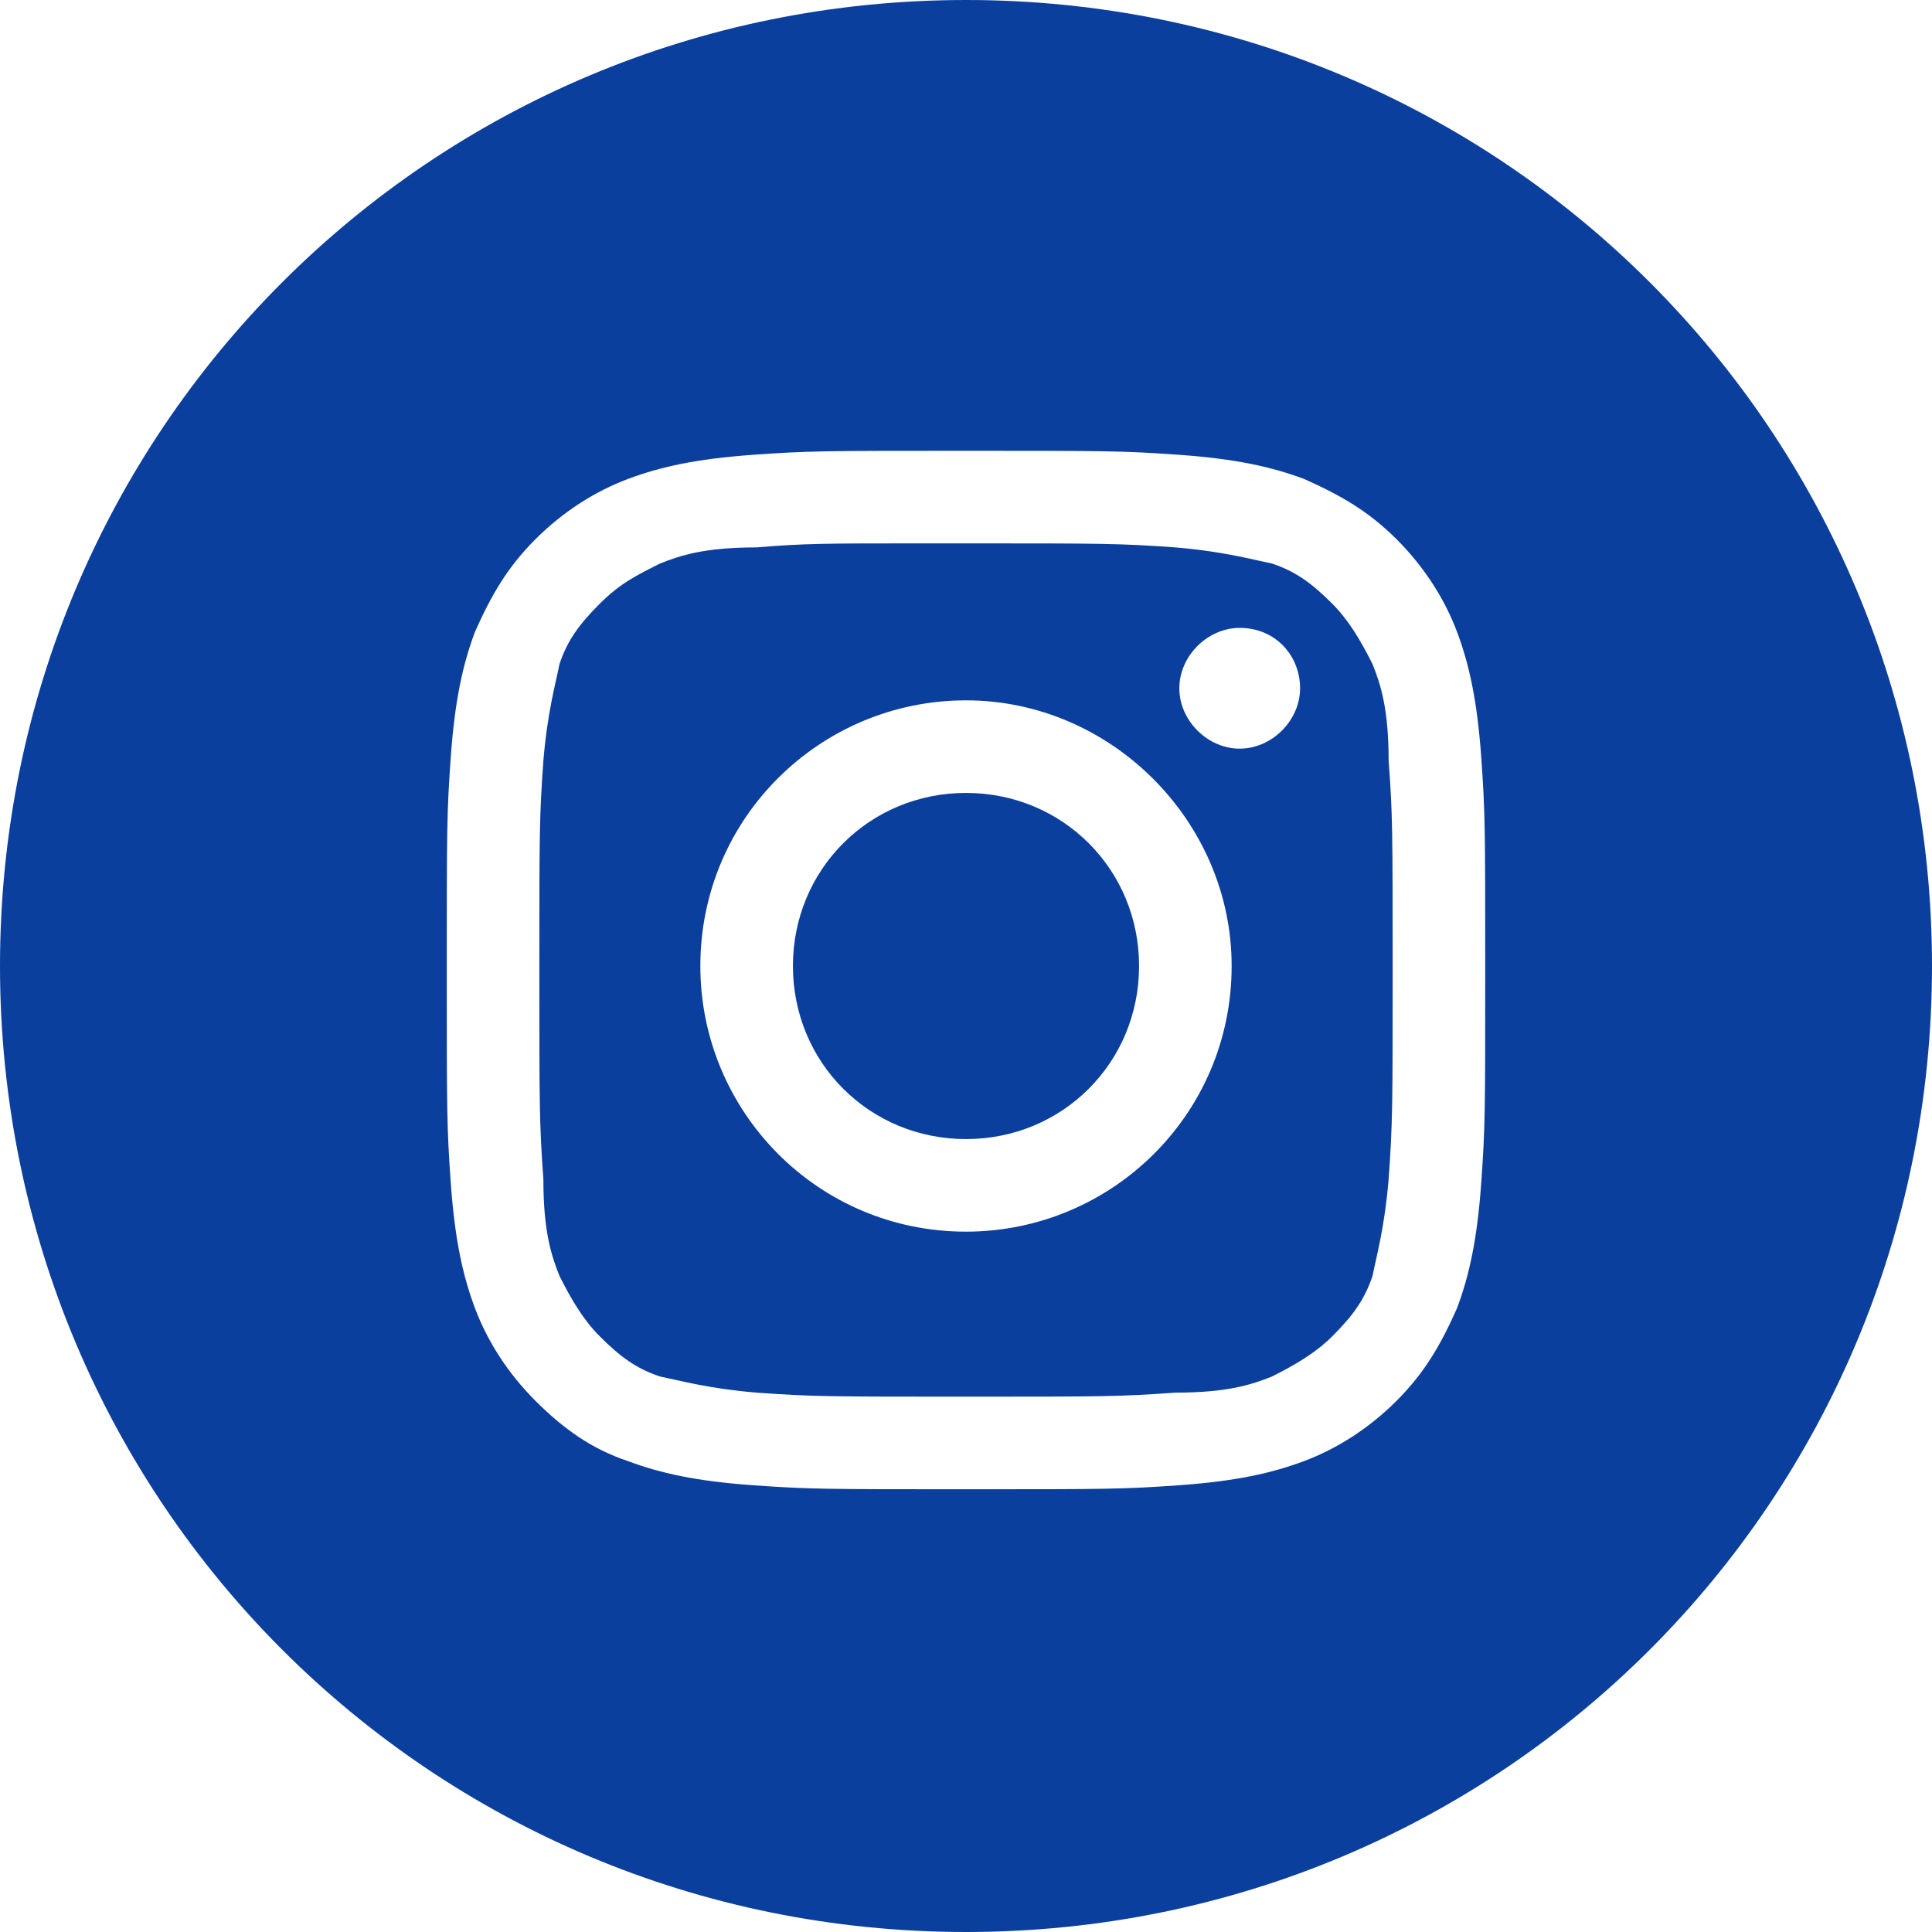
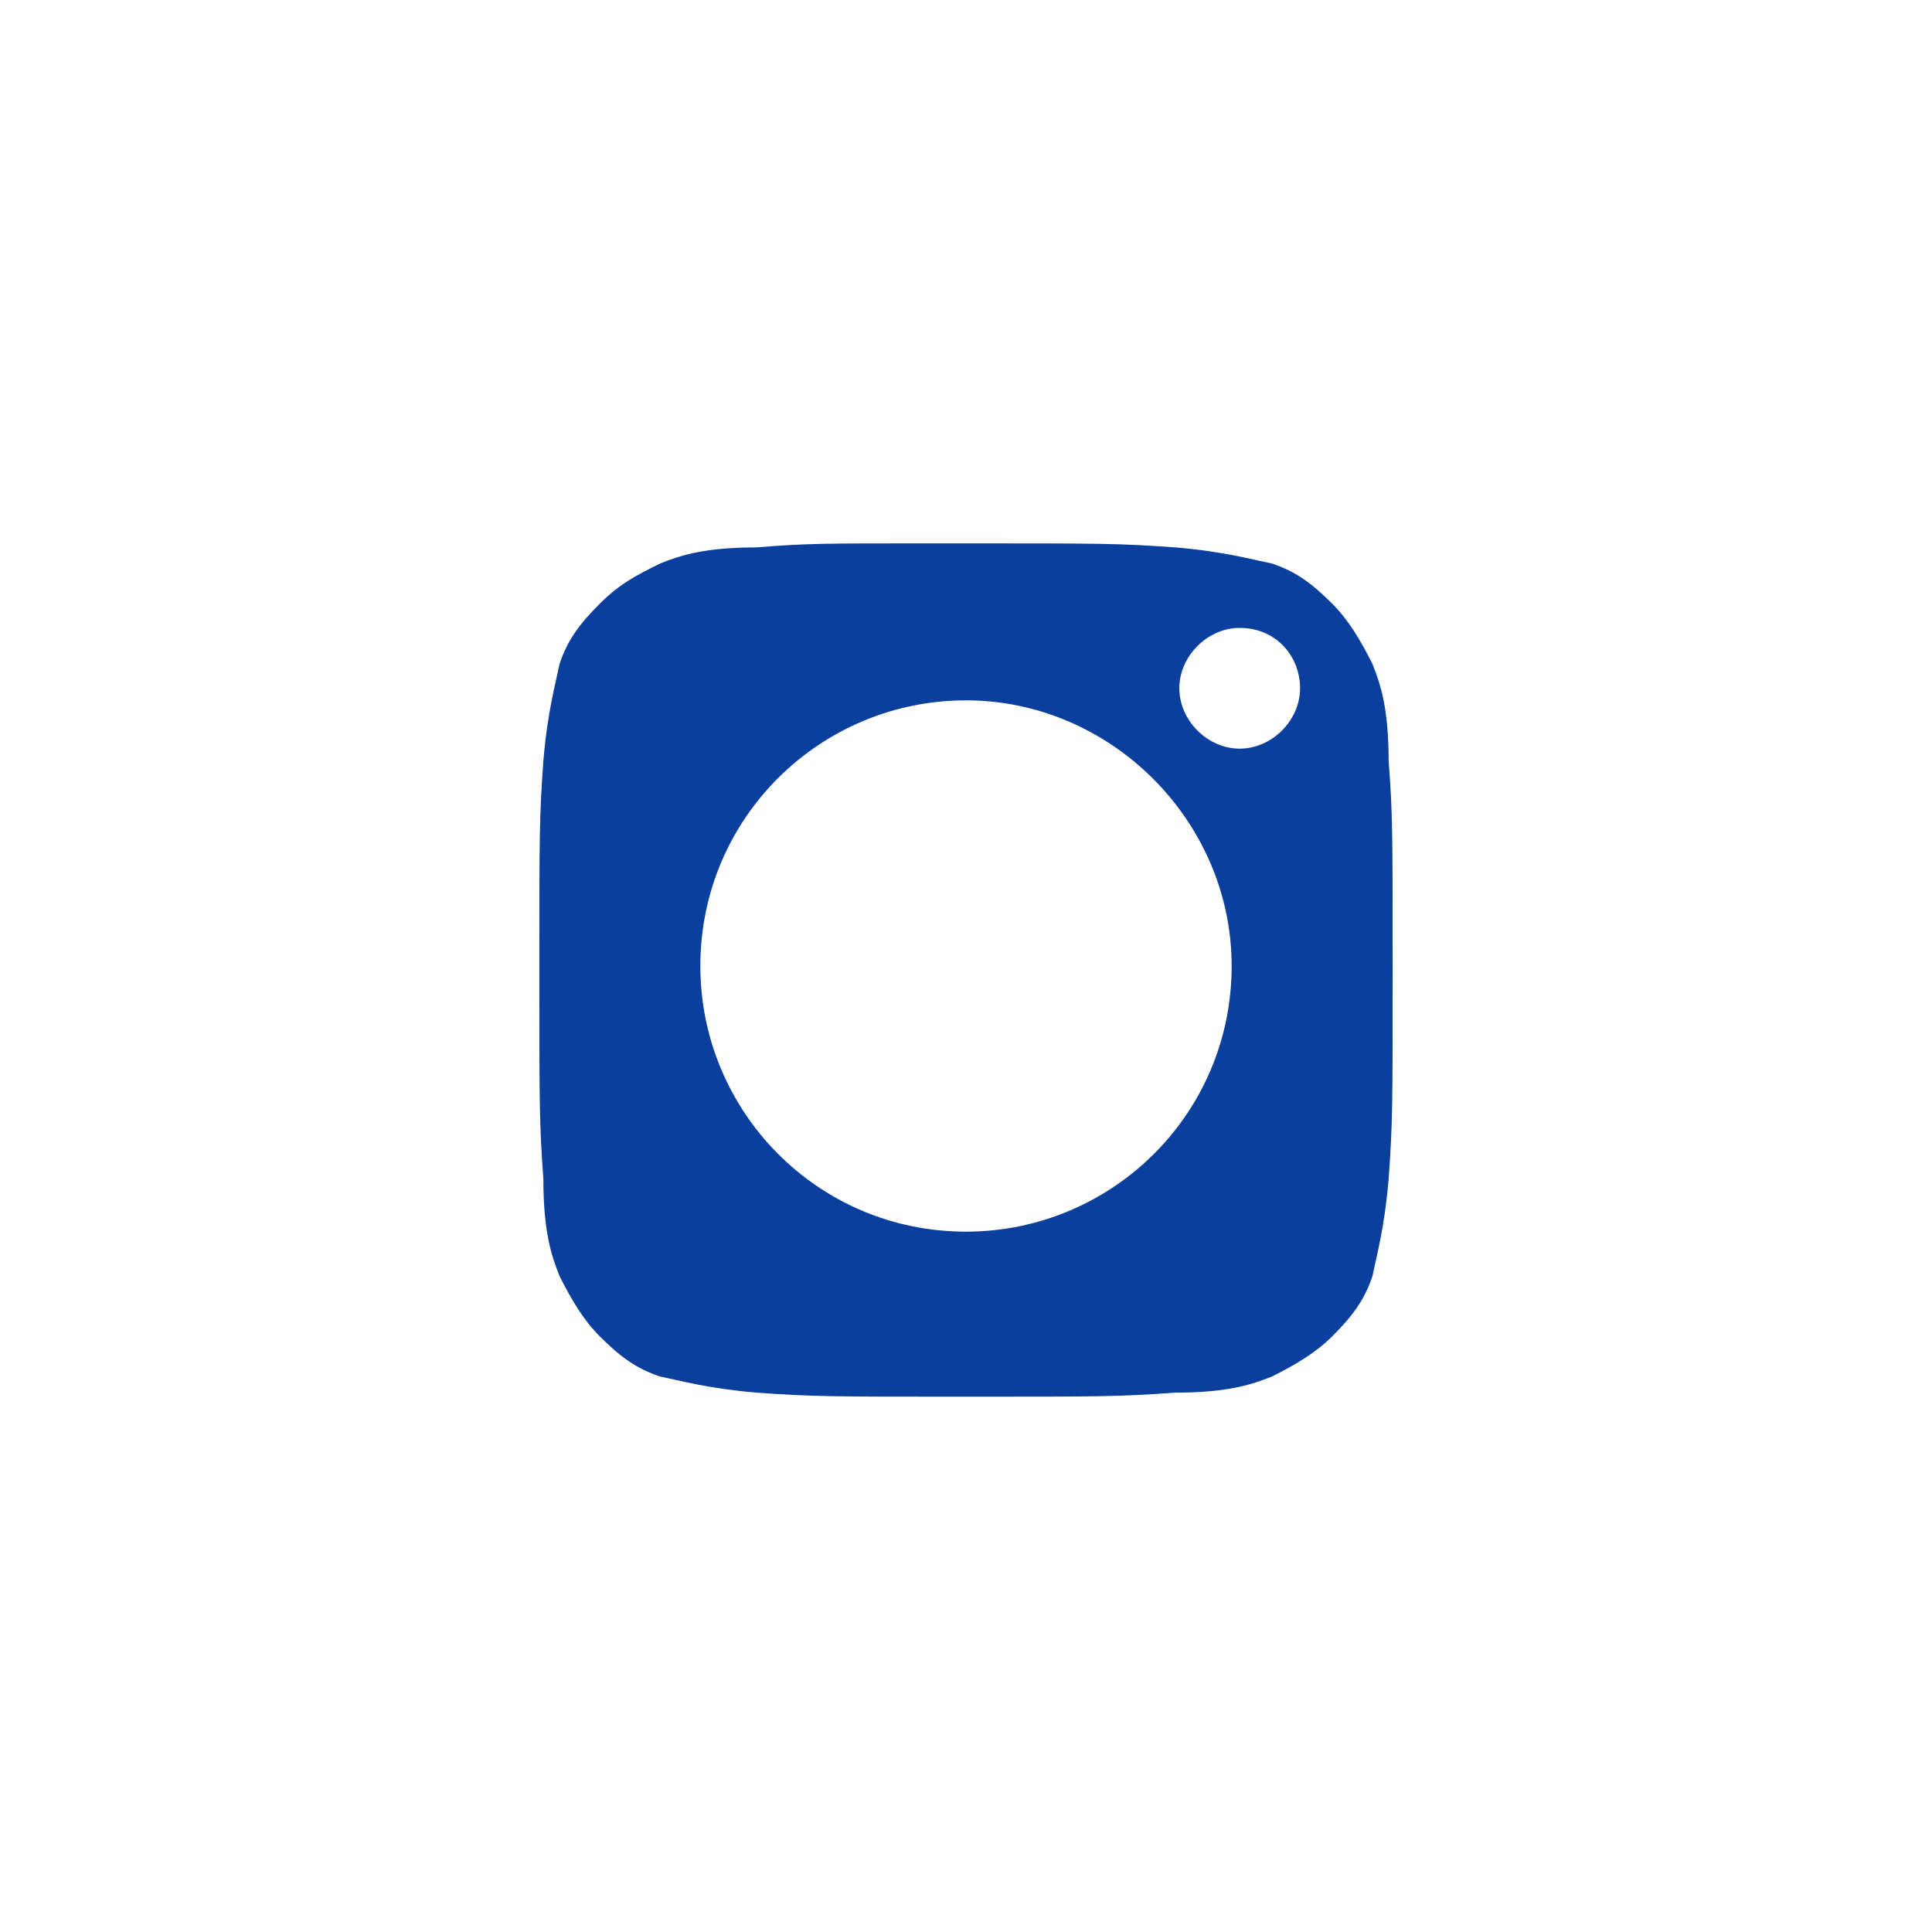
<svg xmlns="http://www.w3.org/2000/svg" version="1.1" id="Ebene_1" x="0px" y="0px" viewBox="0 0 48 48" style="enable-background:new 0 0 48 48;" xml:space="preserve">
  <style type="text/css">
	.st0{fill:#0B3F9D;}
</style>
-   <path class="st0" d="M0,24C0,10.7,10.7,0,24,0s24,10.7,24,24S37.3,48,24,48S0,37.3,0,24z M24,11.2c-3.5,0-3.9,0-5.3,0.1  s-2.3,0.3-3.1,0.6c-0.8,0.3-1.6,0.8-2.3,1.5s-1.1,1.4-1.5,2.3c-0.3,0.8-0.5,1.7-0.6,3.1s-0.1,1.8-0.1,5.3s0,3.9,0.1,5.3  s0.3,2.3,0.6,3.1s0.8,1.6,1.5,2.3s1.4,1.2,2.3,1.5c0.8,0.3,1.7,0.5,3.1,0.6S20.5,37,24,37s3.9,0,5.3-0.1s2.3-0.3,3.1-0.6  s1.6-0.8,2.3-1.5s1.1-1.4,1.5-2.3c0.3-0.8,0.5-1.7,0.6-3.1s0.1-1.8,0.1-5.3s0-3.9-0.1-5.3s-0.3-2.3-0.6-3.1s-0.8-1.6-1.5-2.3  s-1.4-1.1-2.3-1.5c-0.8-0.3-1.7-0.5-3.1-0.6C27.9,11.2,27.5,11.2,24,11.2L24,11.2z" />
  <path class="st0" d="M22.9,13.5c0.3,0,0.7,0,1.1,0c3.4,0,3.8,0,5.2,0.1c1.2,0.1,1.9,0.3,2.4,0.4c0.6,0.2,1,0.5,1.5,1  c0.4,0.4,0.7,0.9,1,1.5c0.2,0.5,0.4,1.1,0.4,2.4c0.1,1.3,0.1,1.8,0.1,5.2s0,3.8-0.1,5.2c-0.1,1.2-0.3,1.9-0.4,2.4  c-0.2,0.6-0.5,1-1,1.5c-0.4,0.4-0.9,0.7-1.5,1c-0.5,0.2-1.1,0.4-2.4,0.4c-1.4,0.1-1.8,0.1-5.2,0.1s-3.8,0-5.2-0.1  c-1.2-0.1-1.9-0.3-2.4-0.4c-0.6-0.2-1-0.5-1.5-1c-0.4-0.4-0.7-0.9-1-1.5c-0.2-0.5-0.4-1.1-0.4-2.4c-0.1-1.4-0.1-1.8-0.1-5.2  s0-3.8,0.1-5.2c0.1-1.2,0.3-1.9,0.4-2.4c0.2-0.6,0.5-1,1-1.5s0.9-0.7,1.5-1c0.5-0.2,1.1-0.4,2.4-0.4C20,13.5,20.5,13.5,22.9,13.5  L22.9,13.5L22.9,13.5z M30.8,15.6c-0.8,0-1.5,0.7-1.5,1.5s0.7,1.5,1.5,1.5s1.5-0.7,1.5-1.5S31.7,15.6,30.8,15.6z M24,17.4  c-3.6,0-6.6,2.9-6.6,6.6c0,3.6,2.9,6.6,6.6,6.6c3.6,0,6.6-2.9,6.6-6.6C30.6,20.4,27.6,17.4,24,17.4z" />
-   <path class="st0" d="M24,19.7c2.4,0,4.3,1.9,4.3,4.3s-1.9,4.3-4.3,4.3s-4.3-1.9-4.3-4.3S21.6,19.7,24,19.7z" />
</svg>